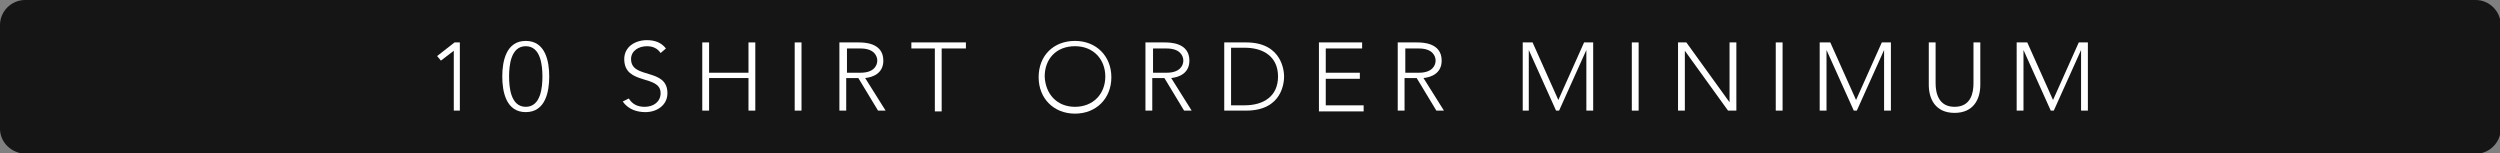
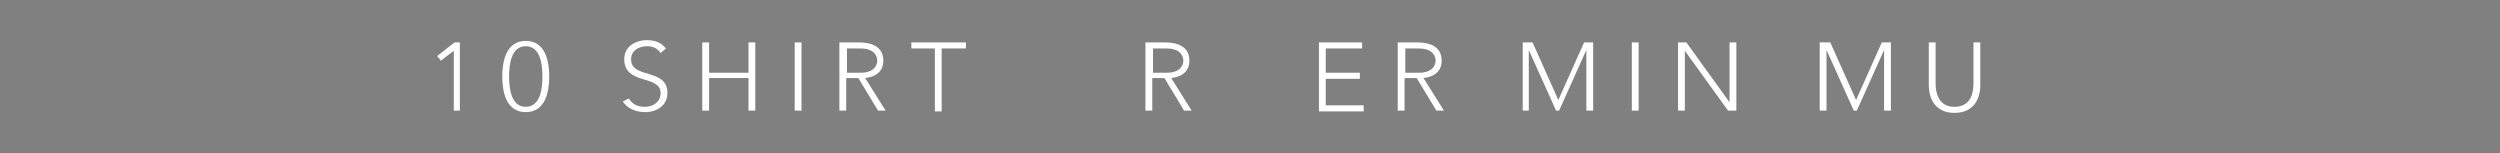
<svg xmlns="http://www.w3.org/2000/svg" version="1.1" id="Layer_1" x="0px" y="0px" viewBox="0 0 330 20.2" style="enable-background:new 0 0 330 20.2;" xml:space="preserve">
  <rect x="0" y="0" width="330" height="20.2" fill="#808080" stroke="none" />
  <style type="text/css">
	.st0{fill:#151516;}
	.st1{fill:#FFFFFF;}
</style>
  <g>
-     <path class="st0" d="M3.3,0h323.5c1.8,0,3.3,1.5,3.3,3.3V17c0,1.8-1.5,3.3-3.3,3.3H3.3C1.5,20.2,0,18.8,0,17V3.3C0,1.5,1.5,0,3.3,0   z" />
    <g>
      <g>
        <path class="st1" d="M59.9,6.7L59.9,6.7L58.2,8l-0.5-0.6L60,5.6h0.7v9h-0.8V6.7z" />
        <path class="st1" d="M69.4,5.4c2.6,0,3.1,2.7,3.1,4.7c0,2-0.5,4.7-3.1,4.7c-2.6,0-3.1-2.7-3.1-4.7C66.3,8.1,66.8,5.4,69.4,5.4z      M69.4,14.1c2,0,2.2-2.6,2.2-4c0-1.4-0.2-4-2.2-4c-2,0-2.2,2.6-2.2,4C67.2,11.5,67.4,14.1,69.4,14.1z" />
        <path class="st1" d="M83,13c0.5,0.8,1.2,1.1,2.1,1.1c1.2,0,2.1-0.7,2.1-1.8c0-2.5-4.8-1-4.8-4.5c0-1.6,1.4-2.5,3-2.5     c1,0,1.9,0.3,2.5,1.1L87.2,7c-0.4-0.6-1-0.9-1.8-0.9c-1.1,0-2.1,0.6-2.1,1.7c0,2.7,4.8,1.1,4.8,4.5c0,1.6-1.4,2.5-2.9,2.5     c-1.2,0-2.3-0.4-3-1.4L83,13z" />
        <path class="st1" d="M92.7,5.6h0.9v4h5.2v-4h0.9v9h-0.9v-4.3h-5.2v4.3h-0.9V5.6z" />
        <path class="st1" d="M104.9,5.6h0.9v9h-0.9V5.6z" />
        <path class="st1" d="M110.9,5.6h2.4c0.7,0,3.3,0,3.3,2.4c0,1.7-1.4,2.2-2.4,2.3l2.7,4.3h-1l-2.6-4.3h-1.6v4.3h-0.9V5.6z      M111.8,9.6h1.8c1.8,0,2.2-1,2.2-1.6s-0.4-1.6-2.2-1.6h-1.8V9.6z" />
        <path class="st1" d="M123.5,6.4h-3.2V5.6h7.2v0.8h-3.2v8.3h-0.9V6.4z" />
-         <path class="st1" d="M141.9,5.4c2.8,0,4.8,2,4.8,4.8c0,2.8-2,4.8-4.8,4.8c-2.8,0-4.8-2-4.8-4.8C137.1,7.3,139.1,5.4,141.9,5.4z      M141.9,14.1c2.4,0,4-1.7,4-4c0-2.2-1.5-4-4-4s-4,1.7-4,4C138,12.4,139.5,14.1,141.9,14.1z" />
        <path class="st1" d="M151.3,5.6h2.4c0.7,0,3.3,0,3.3,2.4c0,1.7-1.4,2.2-2.4,2.3l2.7,4.3h-1l-2.6-4.3h-1.6v4.3h-0.9V5.6z      M152.2,9.6h1.8c1.8,0,2.2-1,2.2-1.6s-0.4-1.6-2.2-1.6h-1.8V9.6z" />
-         <path class="st1" d="M161.6,5.6h2.9c4.8,0,5,3.9,5,4.5c0,0.7-0.2,4.5-5,4.5h-2.9V5.6z M162.5,13.9h1.8c2.5,0,4.4-1.2,4.4-3.8     c0-2.6-1.9-3.8-4.4-3.8h-1.8V13.9z" />
        <path class="st1" d="M174.1,5.6h5.7v0.8H175v3.2h4.5v0.8H175v3.5h5v0.8h-5.9V5.6z" />
        <path class="st1" d="M184.6,5.6h2.4c0.7,0,3.3,0,3.3,2.4c0,1.7-1.4,2.2-2.4,2.3l2.7,4.3h-1l-2.6-4.3h-1.6v4.3h-0.9V5.6z      M185.5,9.6h1.8c1.8,0,2.2-1,2.2-1.6s-0.4-1.6-2.2-1.6h-1.8V9.6z" />
        <path class="st1" d="M201,5.6h1.3l3.4,7.6l3.4-7.6h1.2v9h-0.9v-8h0l-3.6,8h-0.4l-3.6-8h0v8H201V5.6z" />
        <path class="st1" d="M215.4,5.6h0.9v9h-0.9V5.6z" />
        <path class="st1" d="M221.5,5.6h1.1l5.7,7.9h0V5.6h0.9v9h-1.1l-5.7-7.9h0v7.9h-0.9V5.6z" />
-         <path class="st1" d="M234.4,5.6h0.9v9h-0.9V5.6z" />
        <path class="st1" d="M240.3,5.6h1.3l3.4,7.6l3.4-7.6h1.2v9h-0.9v-8h0l-3.6,8h-0.4l-3.6-8h0v8h-0.9V5.6z" />
        <path class="st1" d="M261.4,11.2c0,1.9-0.9,3.7-3.4,3.7c-2.5,0-3.4-1.8-3.4-3.7V5.6h0.9V11c0,1.3,0.4,3.1,2.5,3.1     c2.2,0,2.5-1.9,2.5-3.1V5.6h0.9V11.2z" />
-         <path class="st1" d="M266.3,5.6h1.3l3.4,7.6l3.4-7.6h1.2v9h-0.9v-8h0l-3.6,8h-0.4l-3.6-8h0v8h-0.9V5.6z" />
      </g>
    </g>
  </g>
</svg>